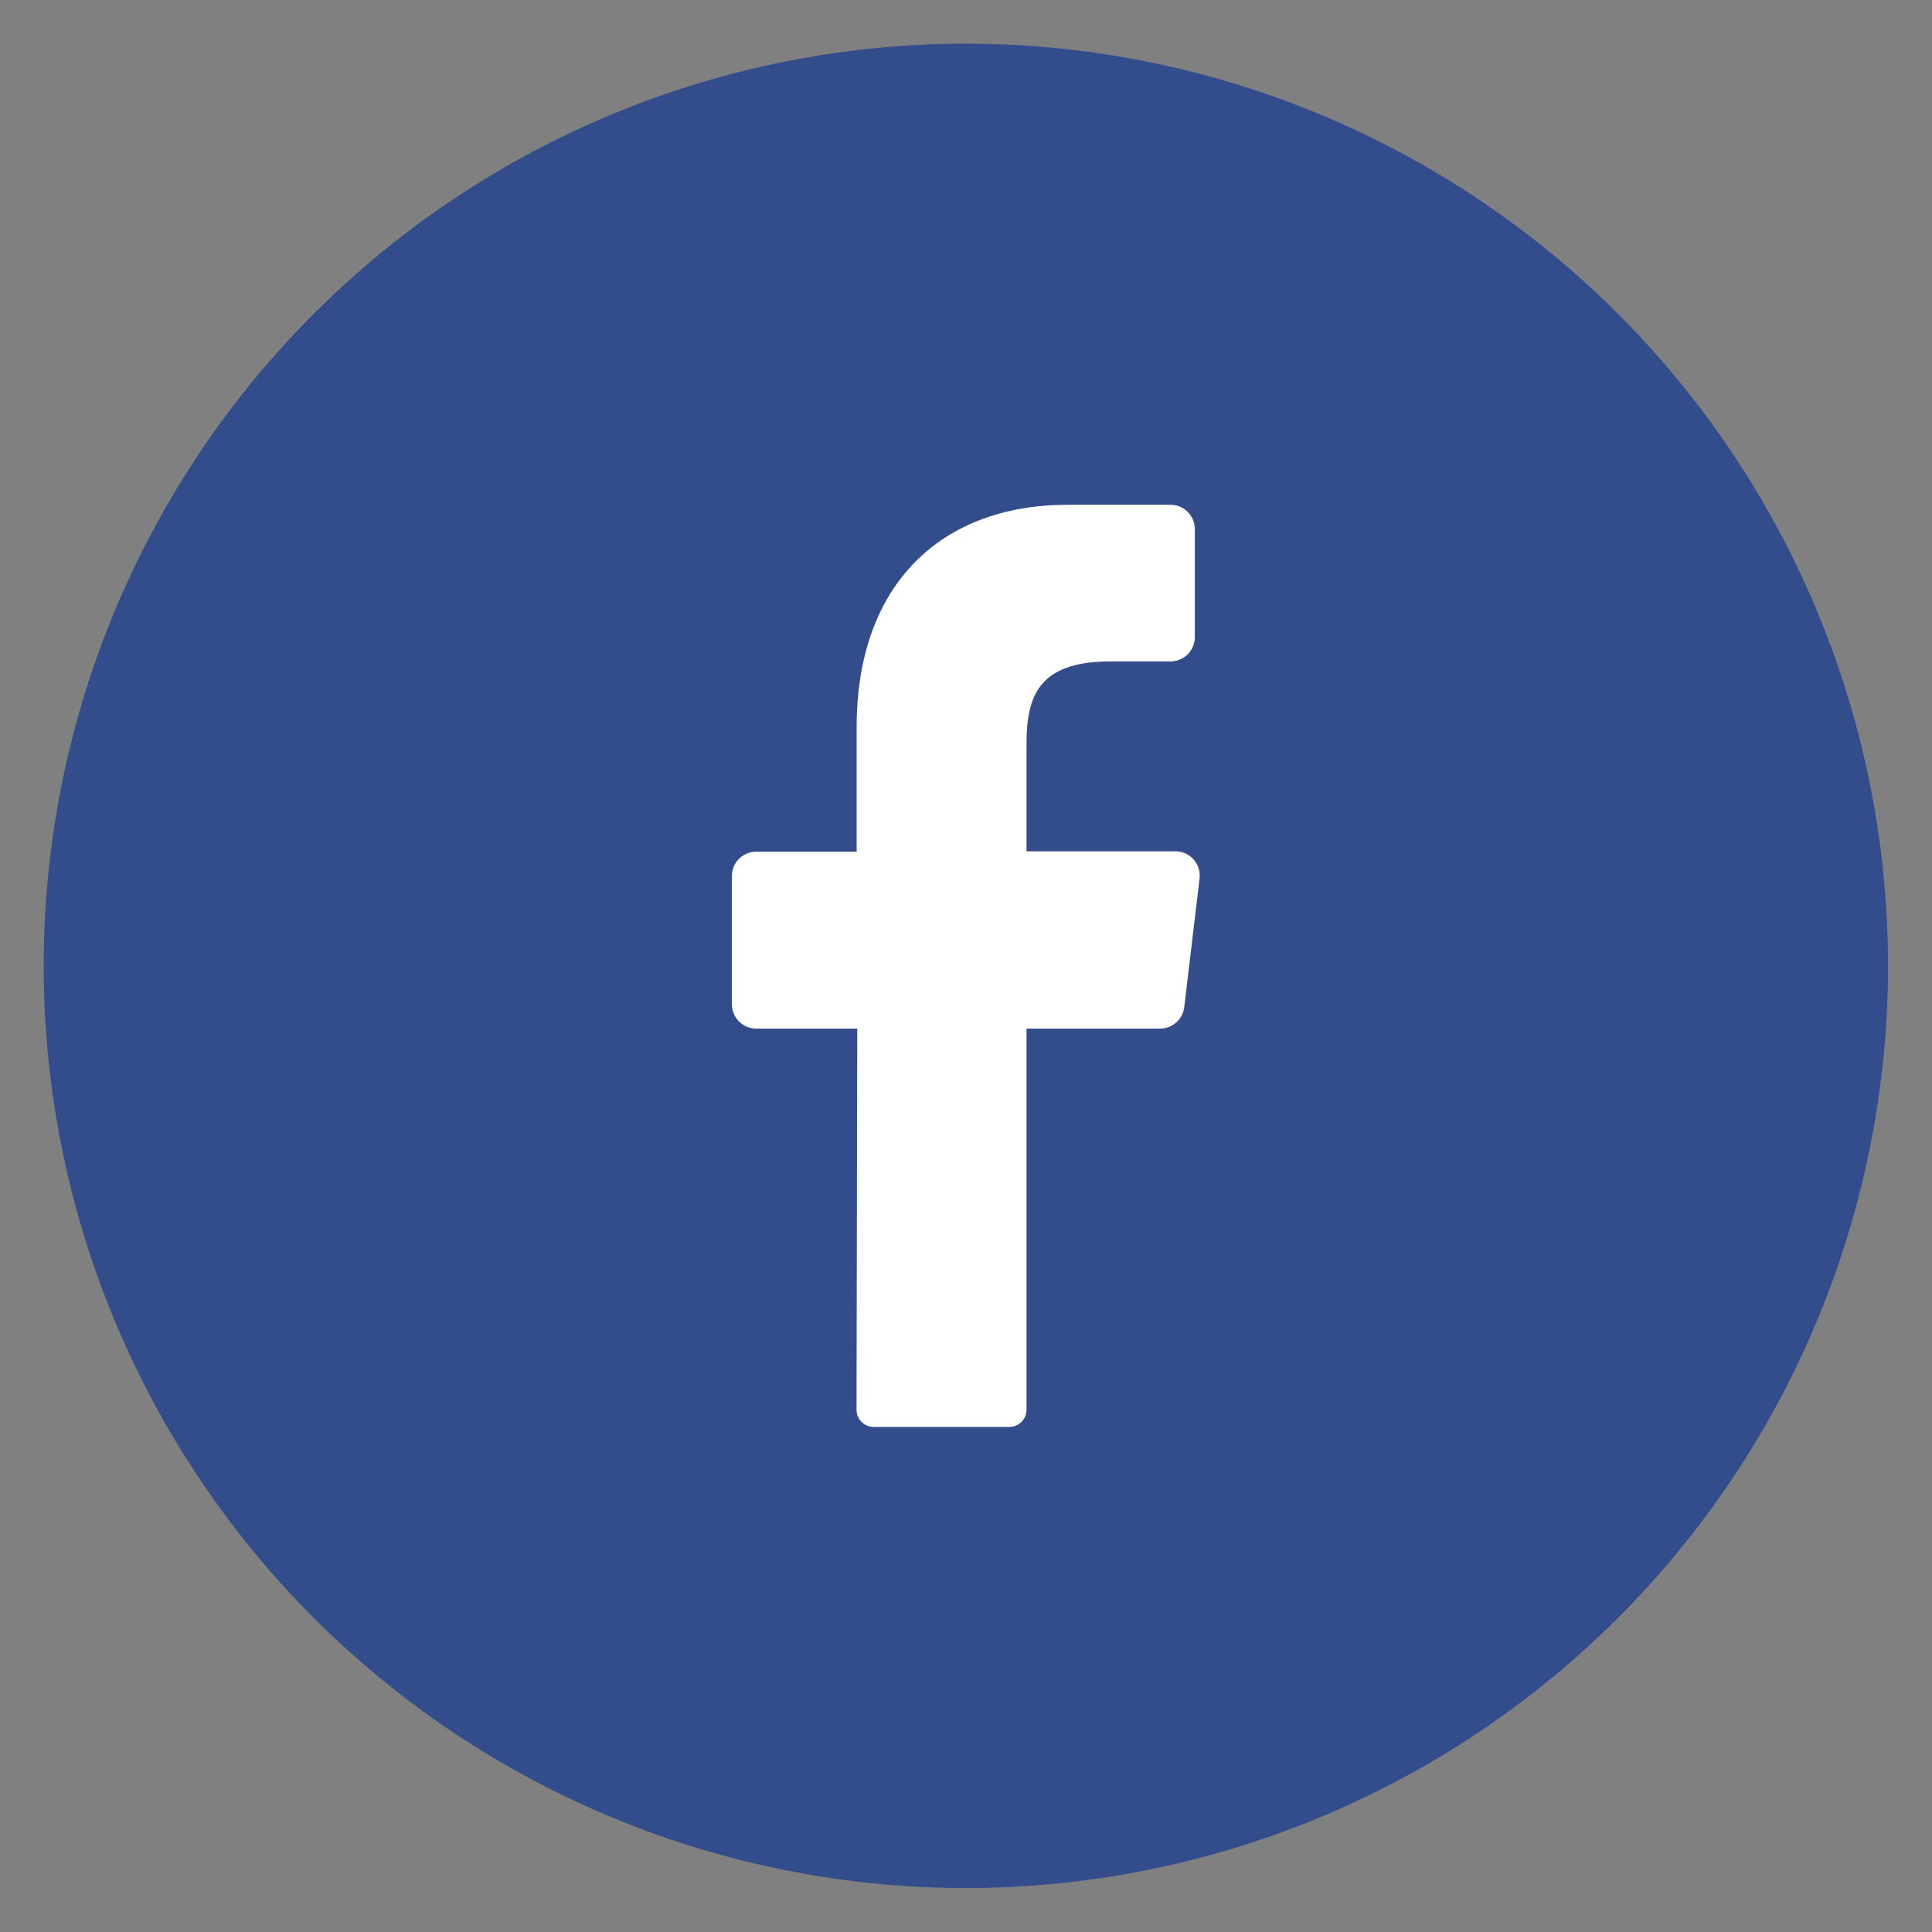
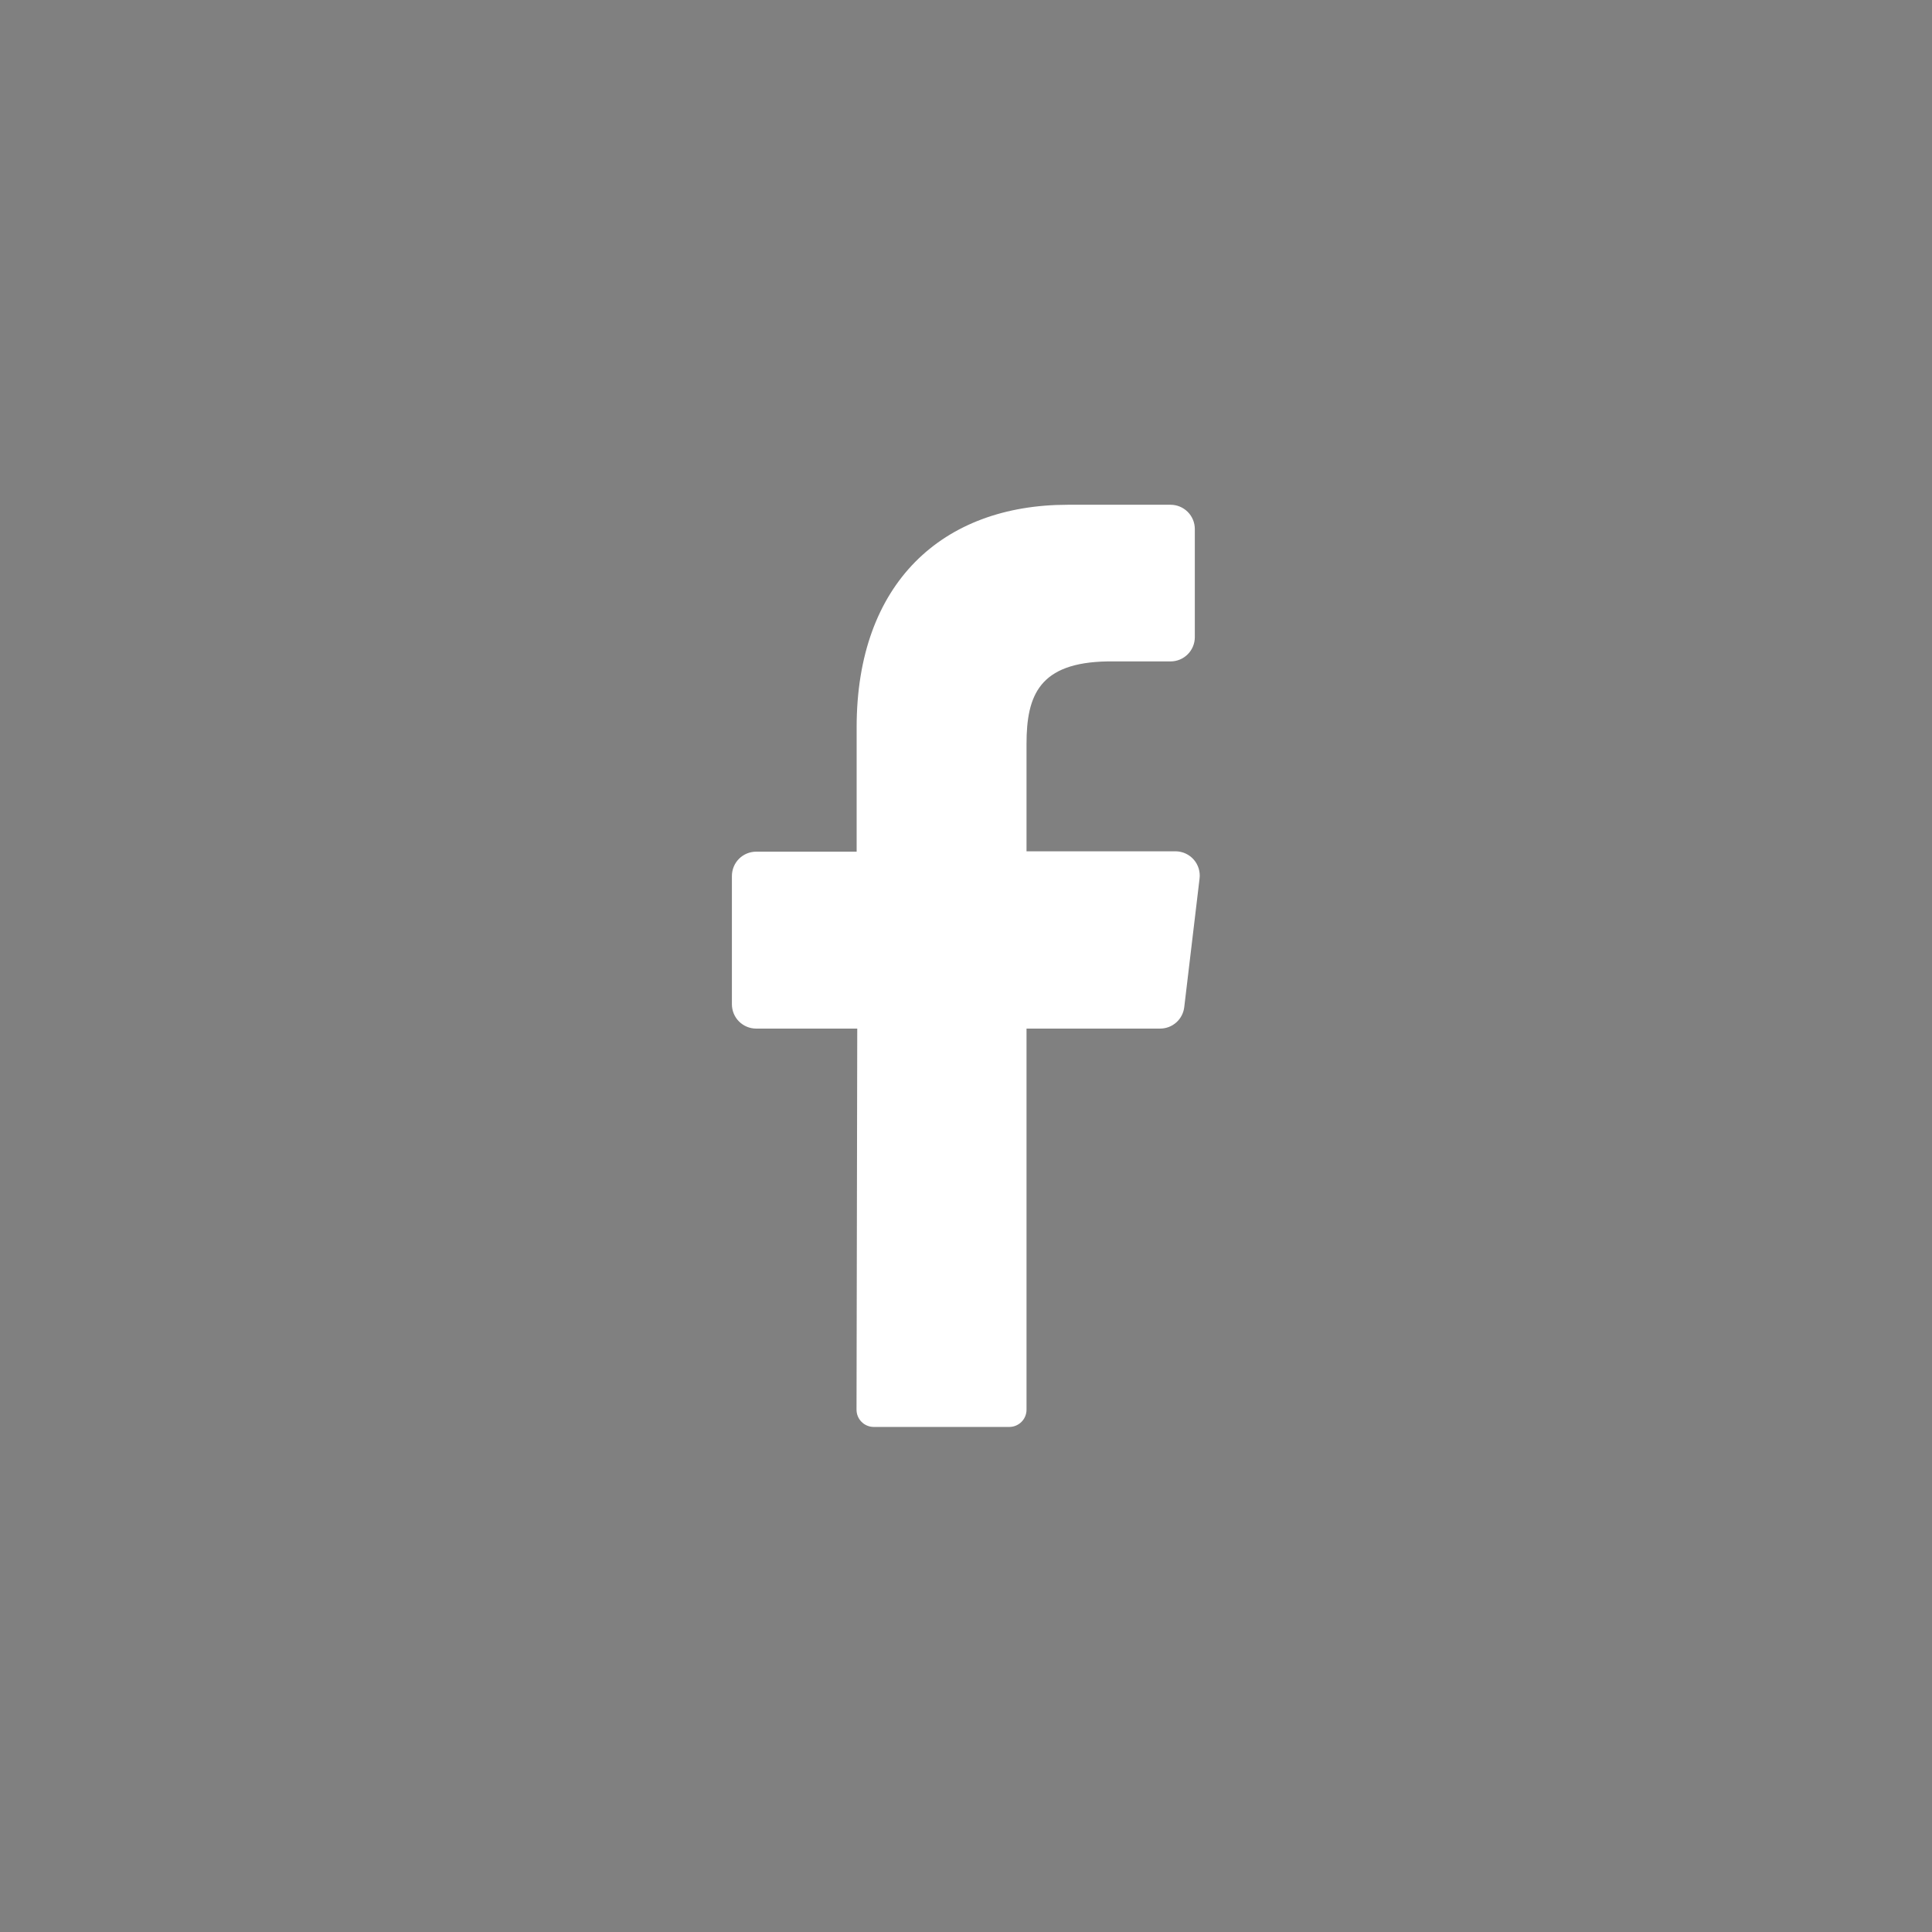
<svg xmlns="http://www.w3.org/2000/svg" version="1.2" preserveAspectRatio="xMidYMid meet" height="1080" viewBox="0 0 810 810" zoomAndPan="magnify" width="1080">
  <rect x="0" y="0" width="810" height="810" fill="#808080" stroke="none" />
  <defs>
    <clipPath id="efe03f6e68">
-       <path d="M 18.312 18.312 L 791.562 18.312 L 791.562 791.562 L 18.312 791.562 Z M 18.312 18.312" />
-     </clipPath>
+       </clipPath>
  </defs>
  <g id="4d7511aea9">
    <g clip-path="url(#efe03f6e68)" clip-rule="nonzero">
      <path d="M 791.562 404.938 C 791.562 411.266 791.406 417.59 791.098 423.91 C 790.785 430.23 790.32 436.535 789.703 442.832 C 789.082 449.129 788.309 455.41 787.379 461.668 C 786.449 467.926 785.367 474.16 784.133 480.363 C 782.898 486.57 781.516 492.742 779.977 498.879 C 778.438 505.02 776.75 511.113 774.914 517.168 C 773.078 523.223 771.094 529.23 768.961 535.188 C 766.832 541.145 764.555 547.047 762.133 552.895 C 759.711 558.738 757.148 564.52 754.441 570.242 C 751.738 575.961 748.895 581.613 745.91 587.191 C 742.93 592.773 739.809 598.277 736.559 603.703 C 733.305 609.129 729.922 614.473 726.406 619.734 C 722.891 624.996 719.246 630.168 715.477 635.25 C 711.707 640.332 707.816 645.32 703.805 650.211 C 699.789 655.102 695.656 659.891 691.406 664.578 C 687.16 669.27 682.797 673.848 678.324 678.324 C 673.848 682.797 669.27 687.16 664.578 691.406 C 659.891 695.656 655.102 699.789 650.211 703.805 C 645.32 707.816 640.332 711.707 635.25 715.477 C 630.168 719.246 624.996 722.891 619.734 726.406 C 614.473 729.922 609.129 733.305 603.703 736.559 C 598.277 739.809 592.773 742.93 587.191 745.91 C 581.613 748.895 575.961 751.738 570.242 754.441 C 564.523 757.148 558.738 759.711 552.895 762.133 C 547.047 764.555 541.145 766.832 535.188 768.961 C 529.23 771.094 523.223 773.078 517.168 774.914 C 511.113 776.75 505.02 778.438 498.879 779.977 C 492.742 781.512 486.57 782.898 480.363 784.133 C 474.16 785.367 467.926 786.449 461.668 787.379 C 455.41 788.309 449.129 789.082 442.832 789.703 C 436.535 790.32 430.23 790.785 423.91 791.098 C 417.59 791.406 411.266 791.562 404.938 791.562 C 398.609 791.562 392.285 791.406 385.969 791.098 C 379.648 790.785 373.34 790.32 367.043 789.703 C 360.746 789.082 354.469 788.309 348.207 787.379 C 341.949 786.449 335.719 785.367 329.512 784.133 C 323.305 782.898 317.133 781.512 310.996 779.977 C 304.859 778.438 298.762 776.75 292.707 774.914 C 286.652 773.078 280.645 771.094 274.688 768.961 C 268.73 766.832 262.828 764.555 256.984 762.133 C 251.137 759.711 245.355 757.148 239.633 754.441 C 233.914 751.738 228.266 748.895 222.684 745.91 C 217.105 742.93 211.602 739.809 206.172 736.559 C 200.746 733.305 195.402 729.922 190.141 726.406 C 184.879 722.891 179.707 719.246 174.625 715.477 C 169.543 711.707 164.559 707.816 159.664 703.805 C 154.773 699.789 149.984 695.656 145.297 691.406 C 140.609 687.16 136.027 682.797 131.555 678.324 C 127.078 673.848 122.719 669.27 118.469 664.578 C 114.219 659.891 110.086 655.102 106.074 650.211 C 102.059 645.32 98.168 640.332 94.398 635.25 C 90.629 630.168 86.988 624.996 83.473 619.734 C 79.957 614.473 76.57 609.129 73.32 603.703 C 70.066 598.277 66.949 592.773 63.965 587.191 C 60.984 581.613 58.137 575.961 55.434 570.242 C 52.727 564.523 50.164 558.738 47.742 552.895 C 45.32 547.047 43.047 541.145 40.914 535.188 C 38.781 529.23 36.797 523.223 34.961 517.168 C 33.125 511.113 31.438 505.02 29.898 498.879 C 28.363 492.742 26.977 486.57 25.742 480.363 C 24.508 474.16 23.426 467.926 22.496 461.668 C 21.57 455.41 20.797 449.129 20.176 442.832 C 19.555 436.535 19.09 430.23 18.777 423.91 C 18.469 417.59 18.312 411.266 18.312 404.938 C 18.312 398.609 18.469 392.285 18.777 385.969 C 19.09 379.648 19.555 373.34 20.176 367.043 C 20.797 360.746 21.57 354.469 22.496 348.207 C 23.426 341.949 24.508 335.719 25.742 329.512 C 26.977 323.305 28.363 317.133 29.898 310.996 C 31.438 304.859 33.125 298.762 34.961 292.707 C 36.797 286.652 38.781 280.645 40.914 274.688 C 43.047 268.73 45.32 262.828 47.742 256.984 C 50.164 251.137 52.727 245.355 55.434 239.633 C 58.137 233.914 60.984 228.266 63.965 222.684 C 66.949 217.105 70.066 211.602 73.32 206.172 C 76.57 200.746 79.957 195.402 83.473 190.141 C 86.988 184.879 90.629 179.707 94.398 174.625 C 98.168 169.543 102.059 164.559 106.074 159.664 C 110.086 154.773 114.219 149.984 118.469 145.297 C 122.719 140.609 127.078 136.027 131.555 131.555 C 136.027 127.078 140.609 122.719 145.297 118.469 C 149.984 114.219 154.773 110.086 159.664 106.074 C 164.559 102.059 169.543 98.168 174.625 94.398 C 179.707 90.629 184.879 86.988 190.141 83.473 C 195.402 79.957 200.746 76.57 206.172 73.32 C 211.602 70.066 217.105 66.949 222.684 63.965 C 228.266 60.984 233.914 58.137 239.633 55.434 C 245.355 52.727 251.137 50.164 256.984 47.742 C 262.828 45.32 268.73 43.047 274.688 40.914 C 280.645 38.781 286.652 36.797 292.707 34.961 C 298.762 33.125 304.859 31.438 310.996 29.898 C 317.133 28.363 323.305 26.977 329.512 25.742 C 335.719 24.508 341.949 23.426 348.207 22.496 C 354.469 21.57 360.746 20.797 367.043 20.176 C 373.34 19.555 379.648 19.09 385.969 18.777 C 392.285 18.469 398.609 18.312 404.938 18.312 C 411.266 18.312 417.59 18.469 423.91 18.777 C 430.23 19.09 436.535 19.555 442.832 20.176 C 449.129 20.797 455.41 21.57 461.668 22.496 C 467.926 23.426 474.16 24.508 480.363 25.742 C 486.57 26.977 492.742 28.363 498.879 29.898 C 505.02 31.438 511.113 33.125 517.168 34.961 C 523.223 36.797 529.23 38.781 535.188 40.914 C 541.145 43.047 547.047 45.32 552.895 47.742 C 558.738 50.164 564.52 52.727 570.242 55.434 C 575.961 58.137 581.613 60.984 587.191 63.965 C 592.773 66.949 598.277 70.066 603.703 73.32 C 609.129 76.57 614.473 79.957 619.734 83.473 C 624.996 86.988 630.168 90.629 635.25 94.398 C 640.332 98.168 645.32 102.059 650.211 106.074 C 655.102 110.086 659.891 114.219 664.578 118.469 C 669.27 122.719 673.848 127.078 678.324 131.555 C 682.797 136.027 687.16 140.609 691.406 145.297 C 695.656 149.984 699.789 154.773 703.805 159.664 C 707.816 164.559 711.707 169.543 715.477 174.625 C 719.246 179.707 722.891 184.879 726.406 190.141 C 729.922 195.402 733.305 200.746 736.559 206.172 C 739.809 211.602 742.93 217.105 745.91 222.684 C 748.895 228.266 751.738 233.914 754.441 239.633 C 757.148 245.355 759.711 251.137 762.133 256.984 C 764.555 262.828 766.832 268.73 768.961 274.688 C 771.094 280.645 773.078 286.652 774.914 292.707 C 776.75 298.762 778.438 304.859 779.977 310.996 C 781.516 317.133 782.898 323.305 784.133 329.512 C 785.367 335.719 786.449 341.949 787.379 348.207 C 788.309 354.469 789.082 360.746 789.703 367.043 C 790.32 373.34 790.785 379.648 791.098 385.969 C 791.406 392.285 791.562 398.609 791.562 404.938 Z M 791.562 404.938" style="stroke:none;fill-rule:nonzero;fill:#334c8c;fill-opacity:1;" />
    </g>
    <path d="M 502.918 368.359 L 496.508 422.184 C 496.438 422.805 496.312 423.41 496.133 424.008 C 495.953 424.605 495.719 425.18 495.434 425.734 C 495.148 426.289 494.812 426.812 494.43 427.305 C 494.047 427.797 493.625 428.25 493.16 428.664 C 492.691 429.078 492.191 429.449 491.66 429.77 C 491.125 430.094 490.566 430.363 489.984 430.586 C 489.402 430.805 488.801 430.969 488.188 431.078 C 487.574 431.188 486.957 431.242 486.332 431.238 L 430.375 431.238 L 430.375 590.977 C 430.379 591.449 430.336 591.918 430.246 592.379 C 430.156 592.844 430.023 593.293 429.848 593.734 C 429.672 594.172 429.453 594.586 429.195 594.98 C 428.938 595.379 428.641 595.742 428.312 596.082 C 427.98 596.418 427.621 596.719 427.23 596.988 C 426.844 597.254 426.43 597.48 425.996 597.668 C 425.562 597.852 425.113 597.996 424.652 598.094 C 424.191 598.191 423.723 598.242 423.25 598.25 L 366.227 598.25 C 365.75 598.242 365.281 598.191 364.816 598.094 C 364.352 597.992 363.902 597.848 363.469 597.66 C 363.031 597.473 362.617 597.246 362.227 596.977 C 361.836 596.707 361.477 596.402 361.145 596.062 C 360.816 595.723 360.52 595.355 360.262 594.957 C 360.004 594.559 359.789 594.137 359.613 593.699 C 359.438 593.258 359.309 592.805 359.223 592.336 C 359.137 591.871 359.098 591.398 359.102 590.926 L 359.406 431.238 L 317.031 431.238 C 316.363 431.238 315.703 431.172 315.047 431.043 C 314.391 430.914 313.754 430.719 313.137 430.465 C 312.52 430.207 311.934 429.895 311.379 429.523 C 310.824 429.152 310.309 428.73 309.836 428.258 C 309.363 427.785 308.941 427.273 308.57 426.719 C 308.199 426.16 307.887 425.574 307.633 424.957 C 307.375 424.34 307.184 423.703 307.055 423.051 C 306.922 422.395 306.855 421.73 306.855 421.062 L 306.855 367.242 C 306.855 366.574 306.922 365.914 307.055 365.258 C 307.184 364.602 307.375 363.965 307.633 363.348 C 307.887 362.73 308.199 362.145 308.57 361.59 C 308.941 361.035 309.363 360.52 309.836 360.047 C 310.309 359.574 310.824 359.152 311.379 358.781 C 311.934 358.41 312.52 358.098 313.137 357.844 C 313.754 357.586 314.391 357.395 315.047 357.262 C 315.703 357.133 316.363 357.066 317.031 357.066 L 359.152 357.066 L 359.152 304.875 C 359.152 244.488 395.07 211.625 447.672 211.625 L 490.758 211.625 C 491.426 211.625 492.09 211.691 492.742 211.82 C 493.398 211.953 494.035 212.145 494.652 212.398 C 495.27 212.656 495.855 212.969 496.41 213.34 C 496.965 213.711 497.48 214.133 497.953 214.605 C 498.426 215.078 498.848 215.59 499.219 216.148 C 499.59 216.703 499.902 217.289 500.16 217.906 C 500.414 218.523 500.605 219.16 500.738 219.816 C 500.867 220.469 500.934 221.133 500.934 221.801 L 500.934 267.125 C 500.934 267.793 500.867 268.457 500.738 269.113 C 500.605 269.766 500.414 270.402 500.16 271.02 C 499.902 271.637 499.59 272.223 499.219 272.777 C 498.848 273.336 498.426 273.848 497.953 274.32 C 497.48 274.793 496.965 275.215 496.41 275.586 C 495.855 275.957 495.27 276.27 494.652 276.527 C 494.035 276.781 493.398 276.977 492.742 277.105 C 492.09 277.234 491.426 277.301 490.758 277.301 L 464.355 277.301 C 435.766 277.758 430.375 291.441 430.375 311.895 L 430.375 356.914 L 492.996 356.914 C 493.711 356.926 494.418 357.016 495.113 357.176 C 495.809 357.336 496.48 357.566 497.129 357.871 C 497.773 358.172 498.383 358.539 498.953 358.969 C 499.523 359.398 500.043 359.883 500.512 360.426 C 500.98 360.965 501.387 361.547 501.73 362.172 C 502.074 362.797 502.352 363.453 502.559 364.137 C 502.766 364.82 502.898 365.52 502.961 366.23 C 503.02 366.941 503.008 367.652 502.918 368.359 Z M 502.918 368.359" style="stroke:none;fill-rule:nonzero;fill:#ffffff;fill-opacity:1;" />
  </g>
</svg>